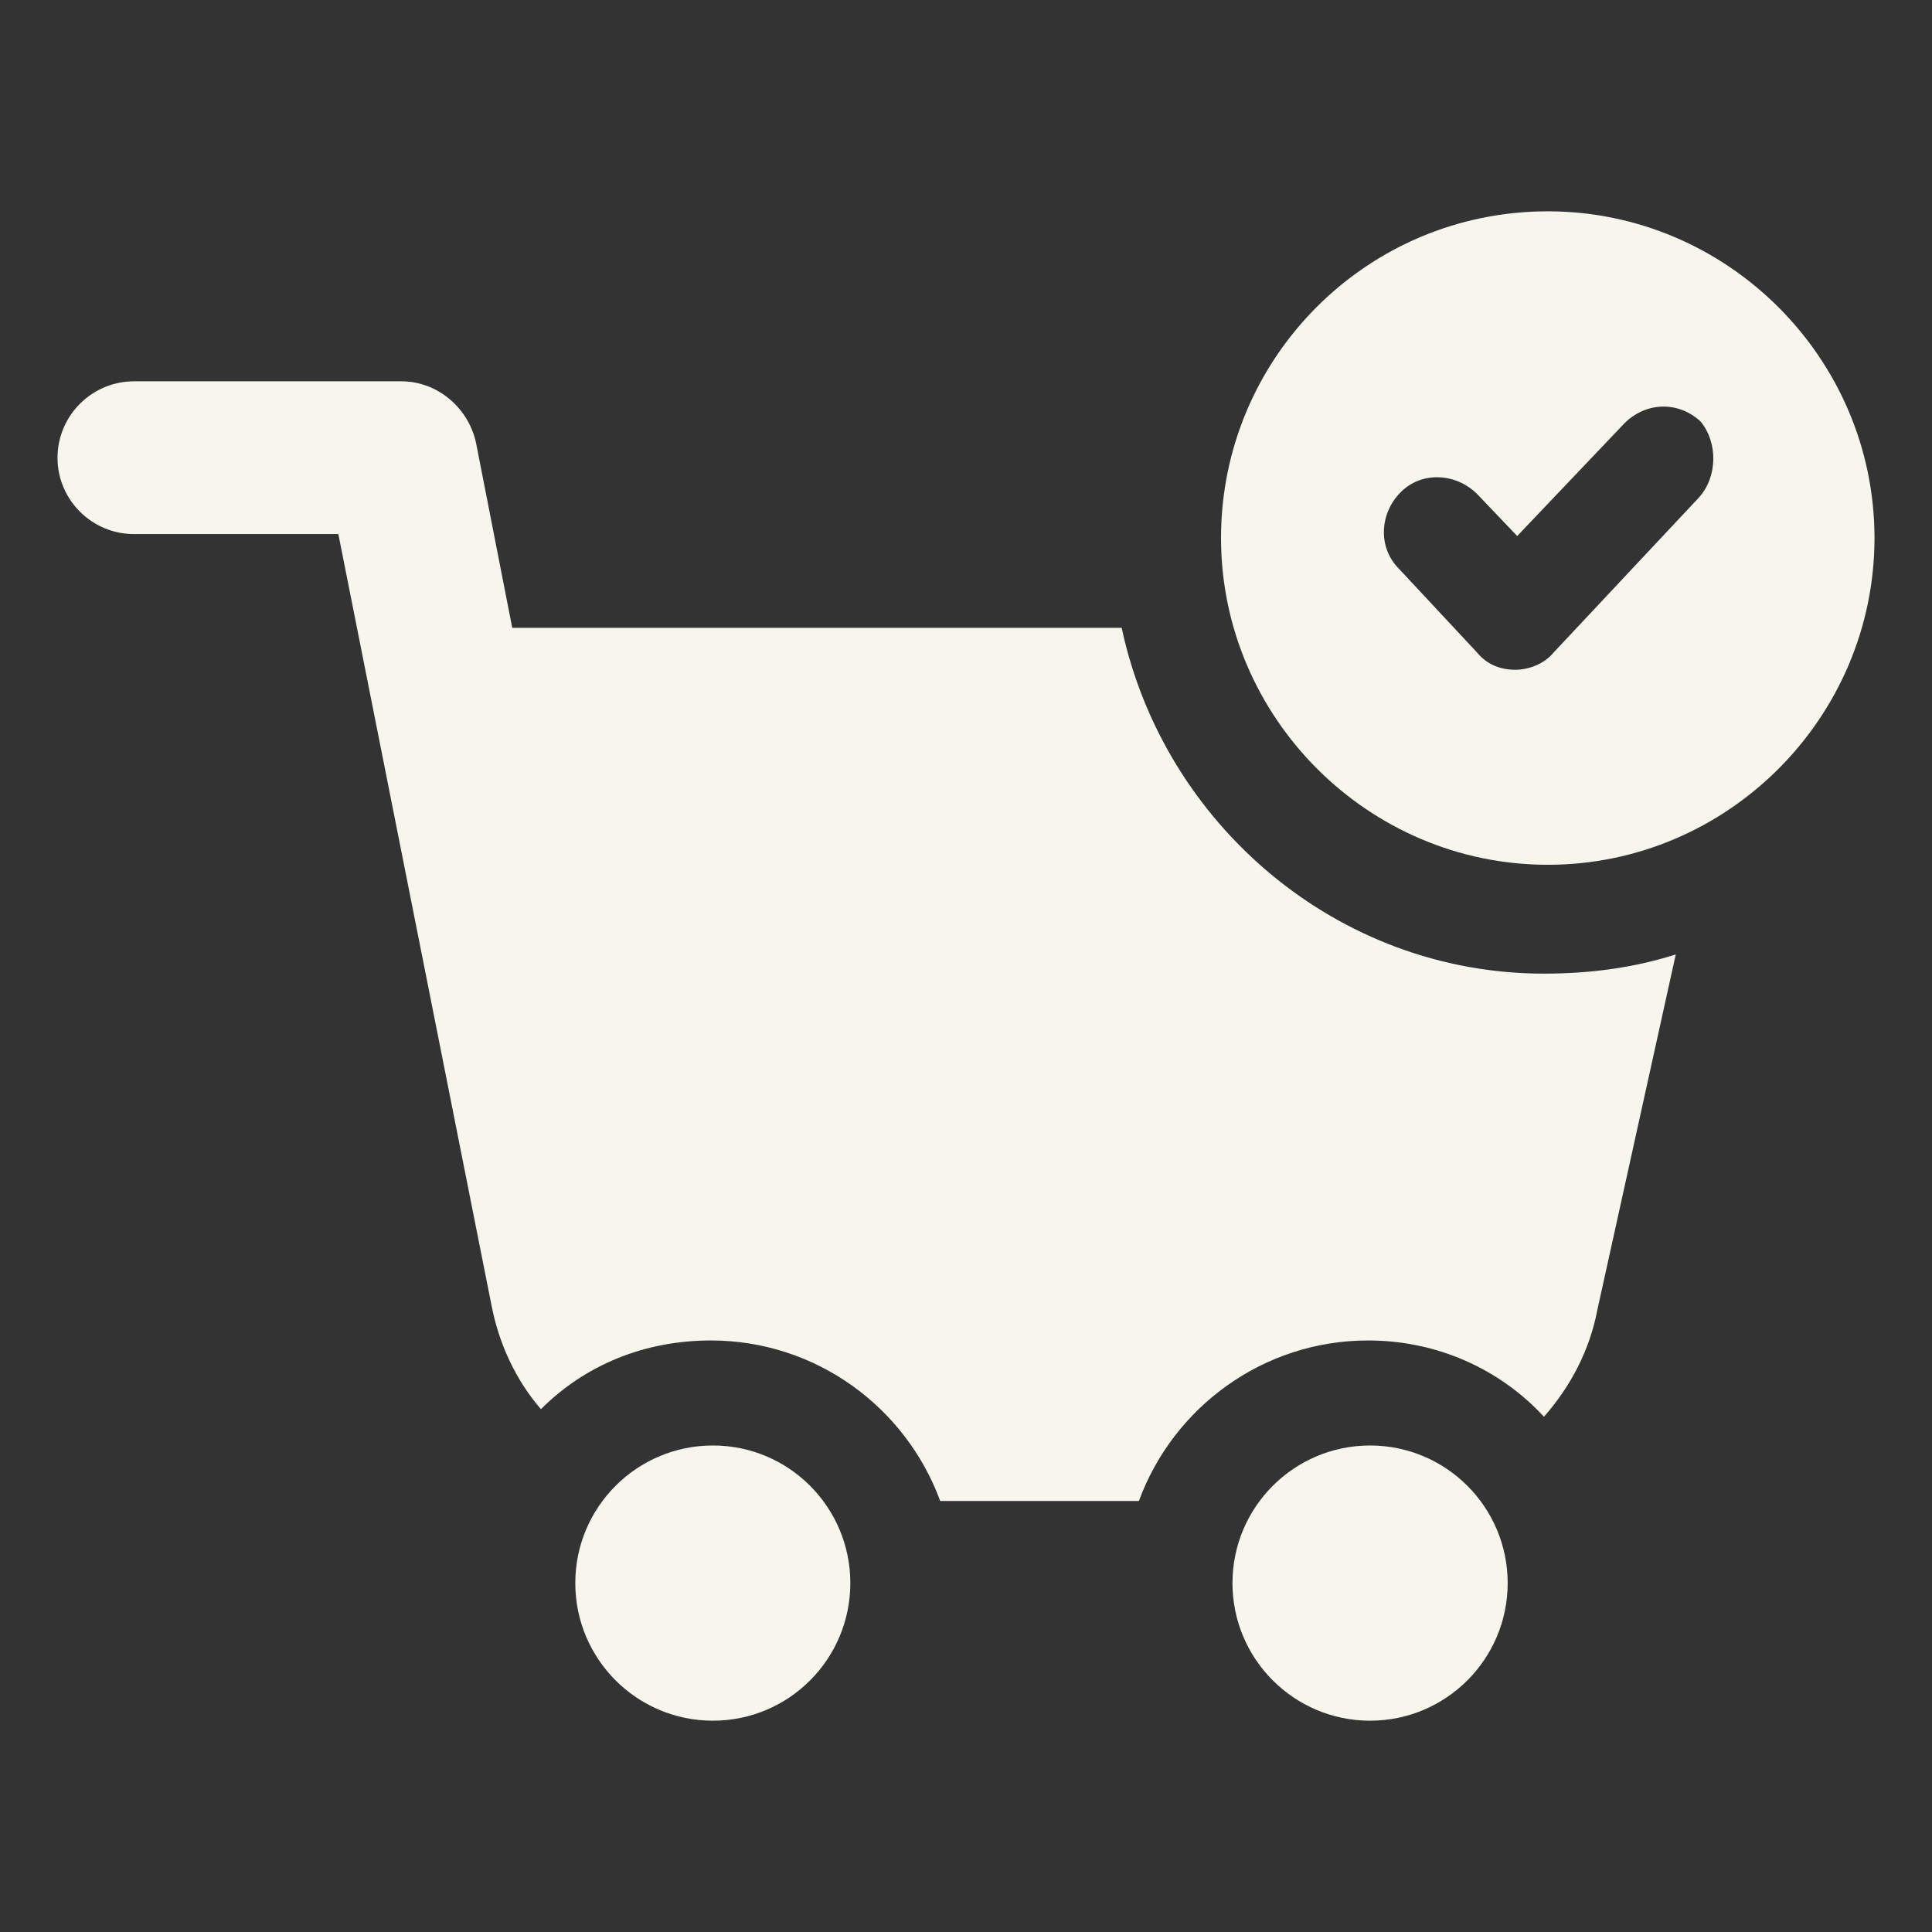
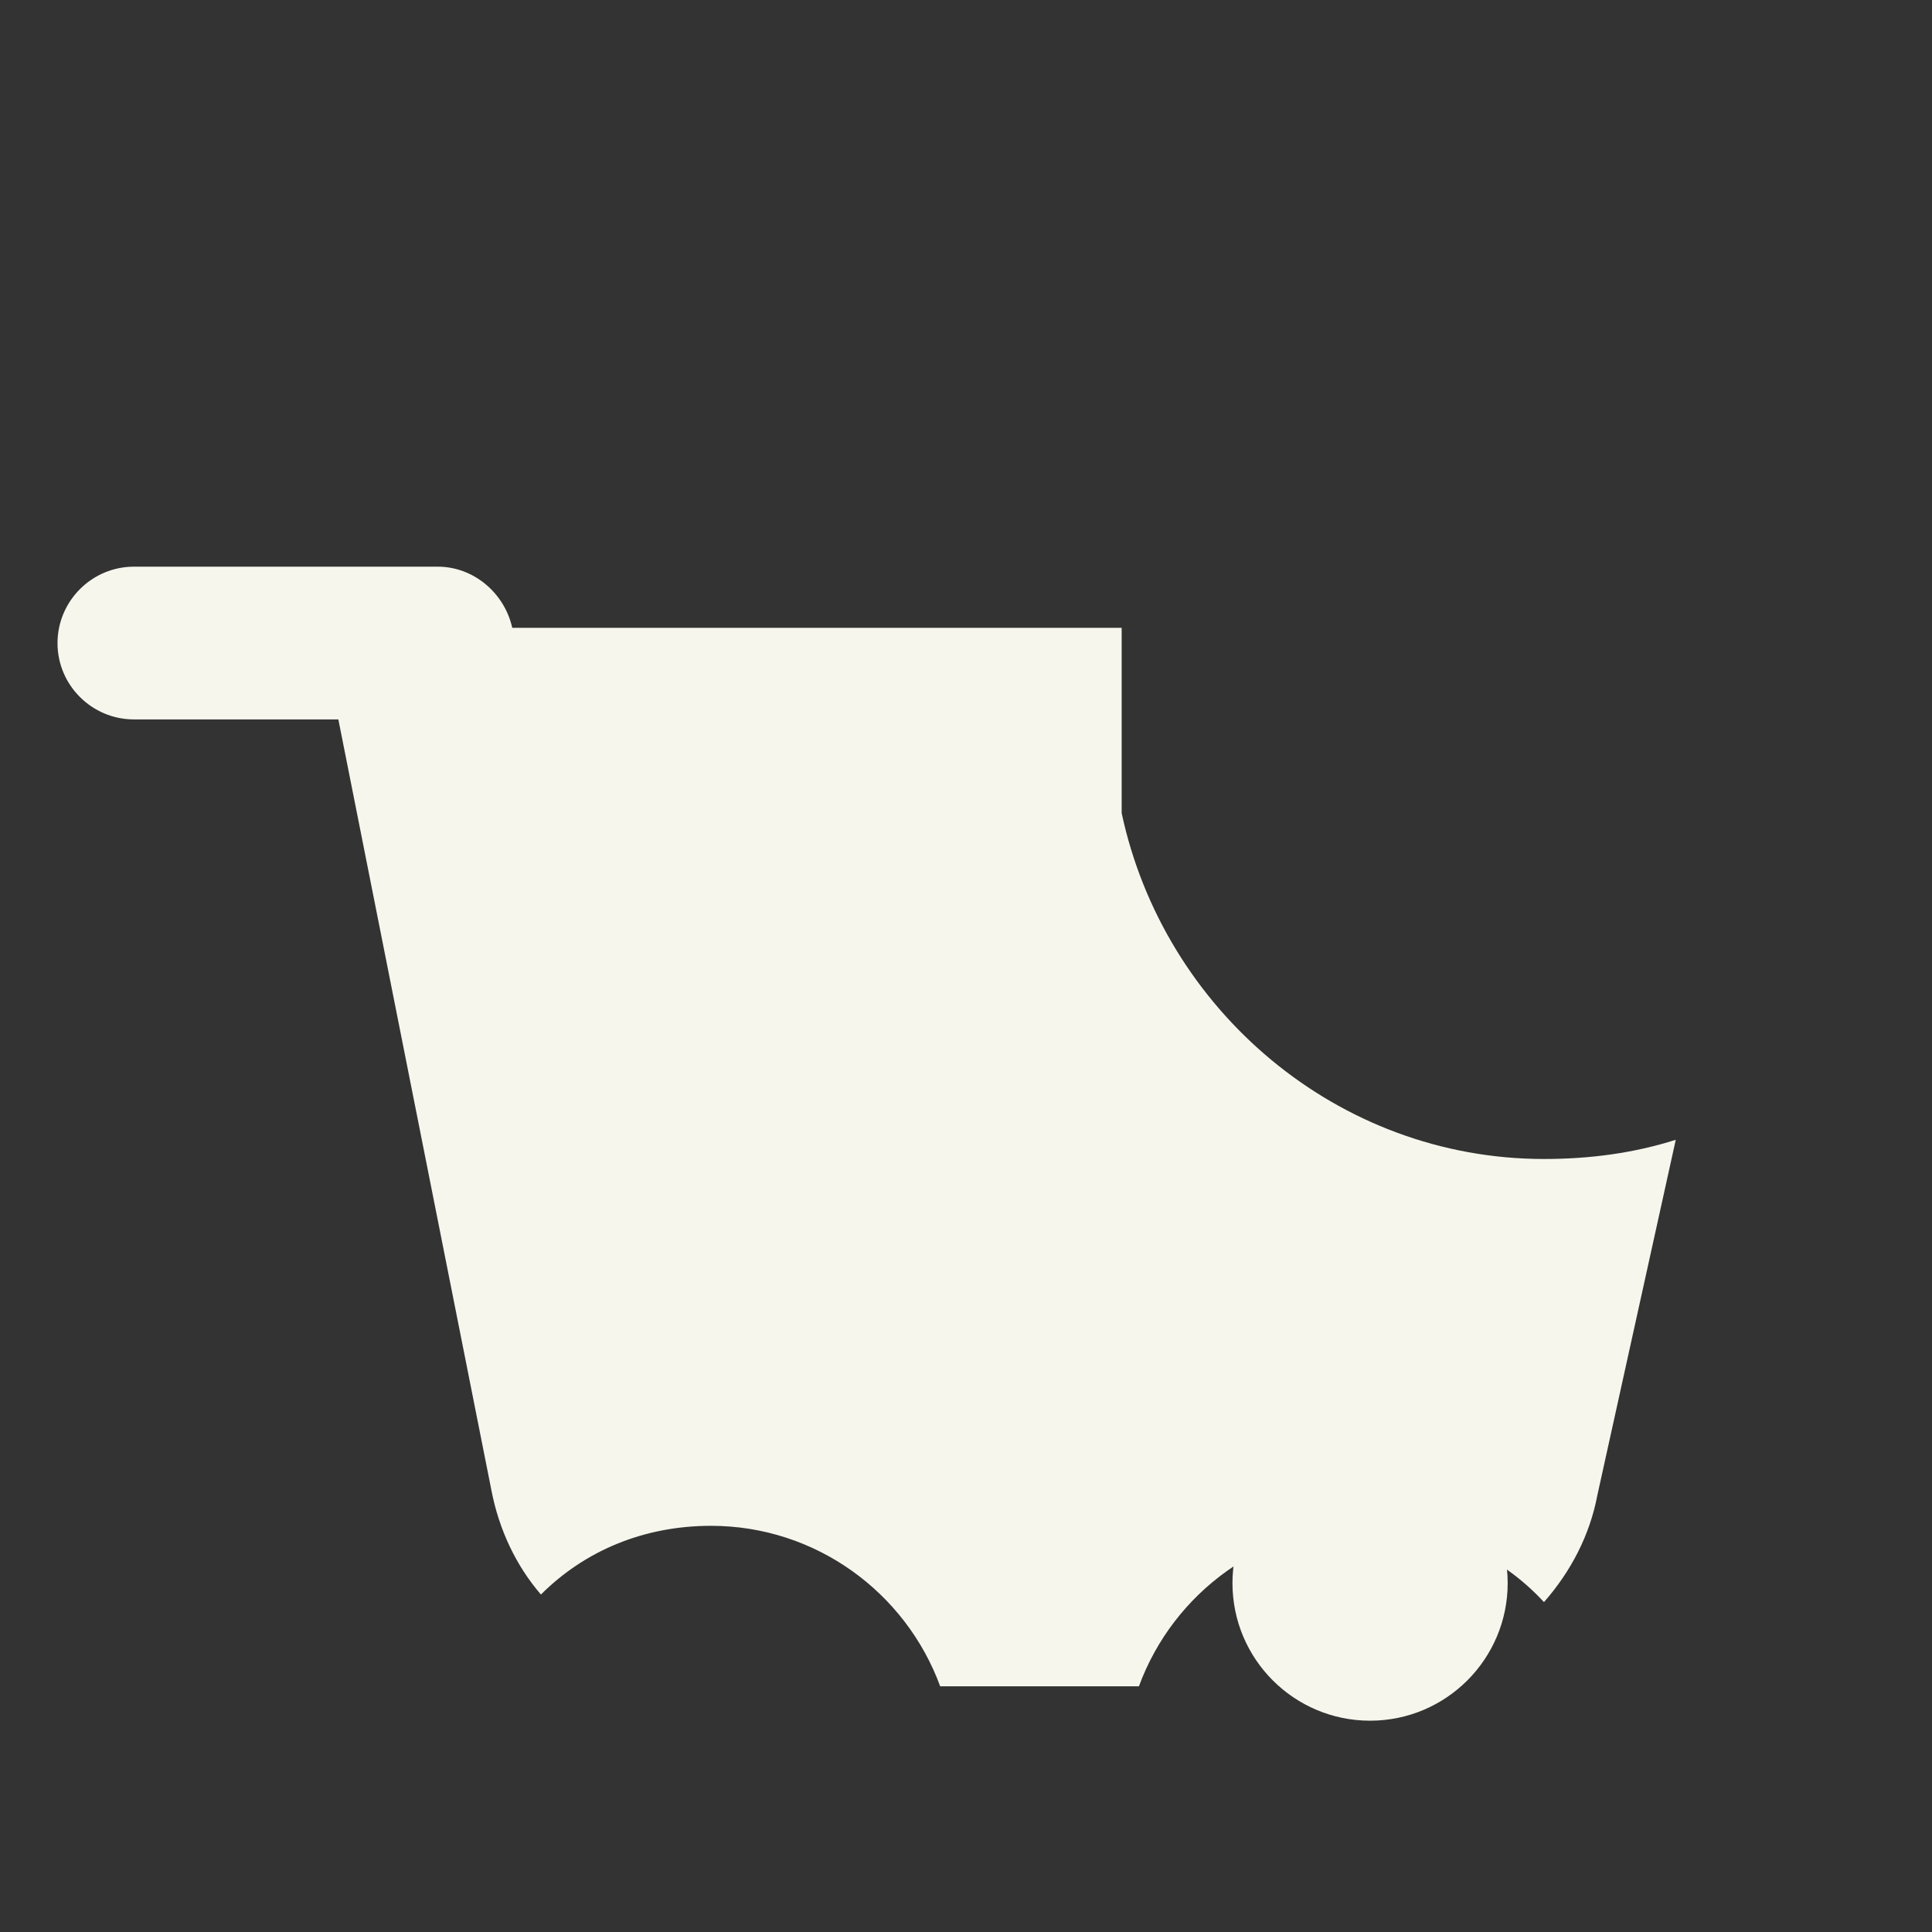
<svg xmlns="http://www.w3.org/2000/svg" id="Camada_1" data-name="Camada 1" version="1.1" viewBox="0 0 1080 1080">
  <rect x="0" y="0" width="1080" height="1080" fill="#333333" stroke="none" />
  <defs>
    <style>
      .cls-1 {
        fill: #f6f6ed;
        stroke-width: 0px;
      }
    </style>
  </defs>
-   <path class="cls-1" d="M627.02,350.95h-340.67l-20.29-103.61c-4.24-19.21-21.37-34.18-41.66-34.18H74.89c-23.53,0-42.74,19.21-42.74,42.74s19.21,42.65,42.74,42.65h114.25l85.48,430.49c4.24,22.36,13.89,42.65,27.77,58.7,24.53-24.53,57.62-38.41,95.04-38.41,58.7,0,108.93,37.33,128.14,89.72h111.09c19.21-52.39,69.43-89.72,128.14-89.72,38.5,0,73.67,15.96,98.29,42.65,14.97-17.04,25.61-37.33,29.85-59.79l43.82-198.65c-23.53,7.48-48.06,10.73-73.67,10.73-115.33,0-212.54-83.32-236.07-193.33" />
-   <path class="cls-1" d="M475.34,884.96c0,42.47-34.36,76.92-76.83,76.92s-76.92-34.45-76.92-76.92,34.45-76.92,76.92-76.92,76.83,34.45,76.83,76.92" />
+   <path class="cls-1" d="M627.02,350.95h-340.67c-4.24-19.21-21.37-34.18-41.66-34.18H74.89c-23.53,0-42.74,19.21-42.74,42.74s19.21,42.65,42.74,42.65h114.25l85.48,430.49c4.24,22.36,13.89,42.65,27.77,58.7,24.53-24.53,57.62-38.41,95.04-38.41,58.7,0,108.93,37.33,128.14,89.72h111.09c19.21-52.39,69.43-89.72,128.14-89.72,38.5,0,73.67,15.96,98.29,42.65,14.97-17.04,25.61-37.33,29.85-59.79l43.82-198.65c-23.53,7.48-48.06,10.73-73.67,10.73-115.33,0-212.54-83.32-236.07-193.33" />
  <path class="cls-1" d="M842.8,884.96c0,42.47-34.45,76.92-76.92,76.92s-76.92-34.45-76.92-76.92,34.45-76.92,76.92-76.92,76.92,34.45,76.92,76.92" />
-   <path class="cls-1" d="M865.25,118.13c-101.45,0-182.69,82.24-182.69,182.6s82.24,182.69,182.69,182.69,182.6-82.24,182.6-182.69-82.24-182.6-182.6-182.6M949.57,278.27l-81.16,86.57c-5.32,6.4-13.89,9.56-21.37,9.56-8.57,0-16.05-3.16-21.28-9.56l-43.82-46.98c-11.81-11.81-10.73-31.02,1.08-42.74,11.72-11.81,30.93-10.73,42.74,1.08l22.36,23.44,59.88-62.94c11.72-11.81,29.85-12.89,42.65-1.08,9.65,11.72,9.65,30.93-1.08,42.65Z" />
</svg>